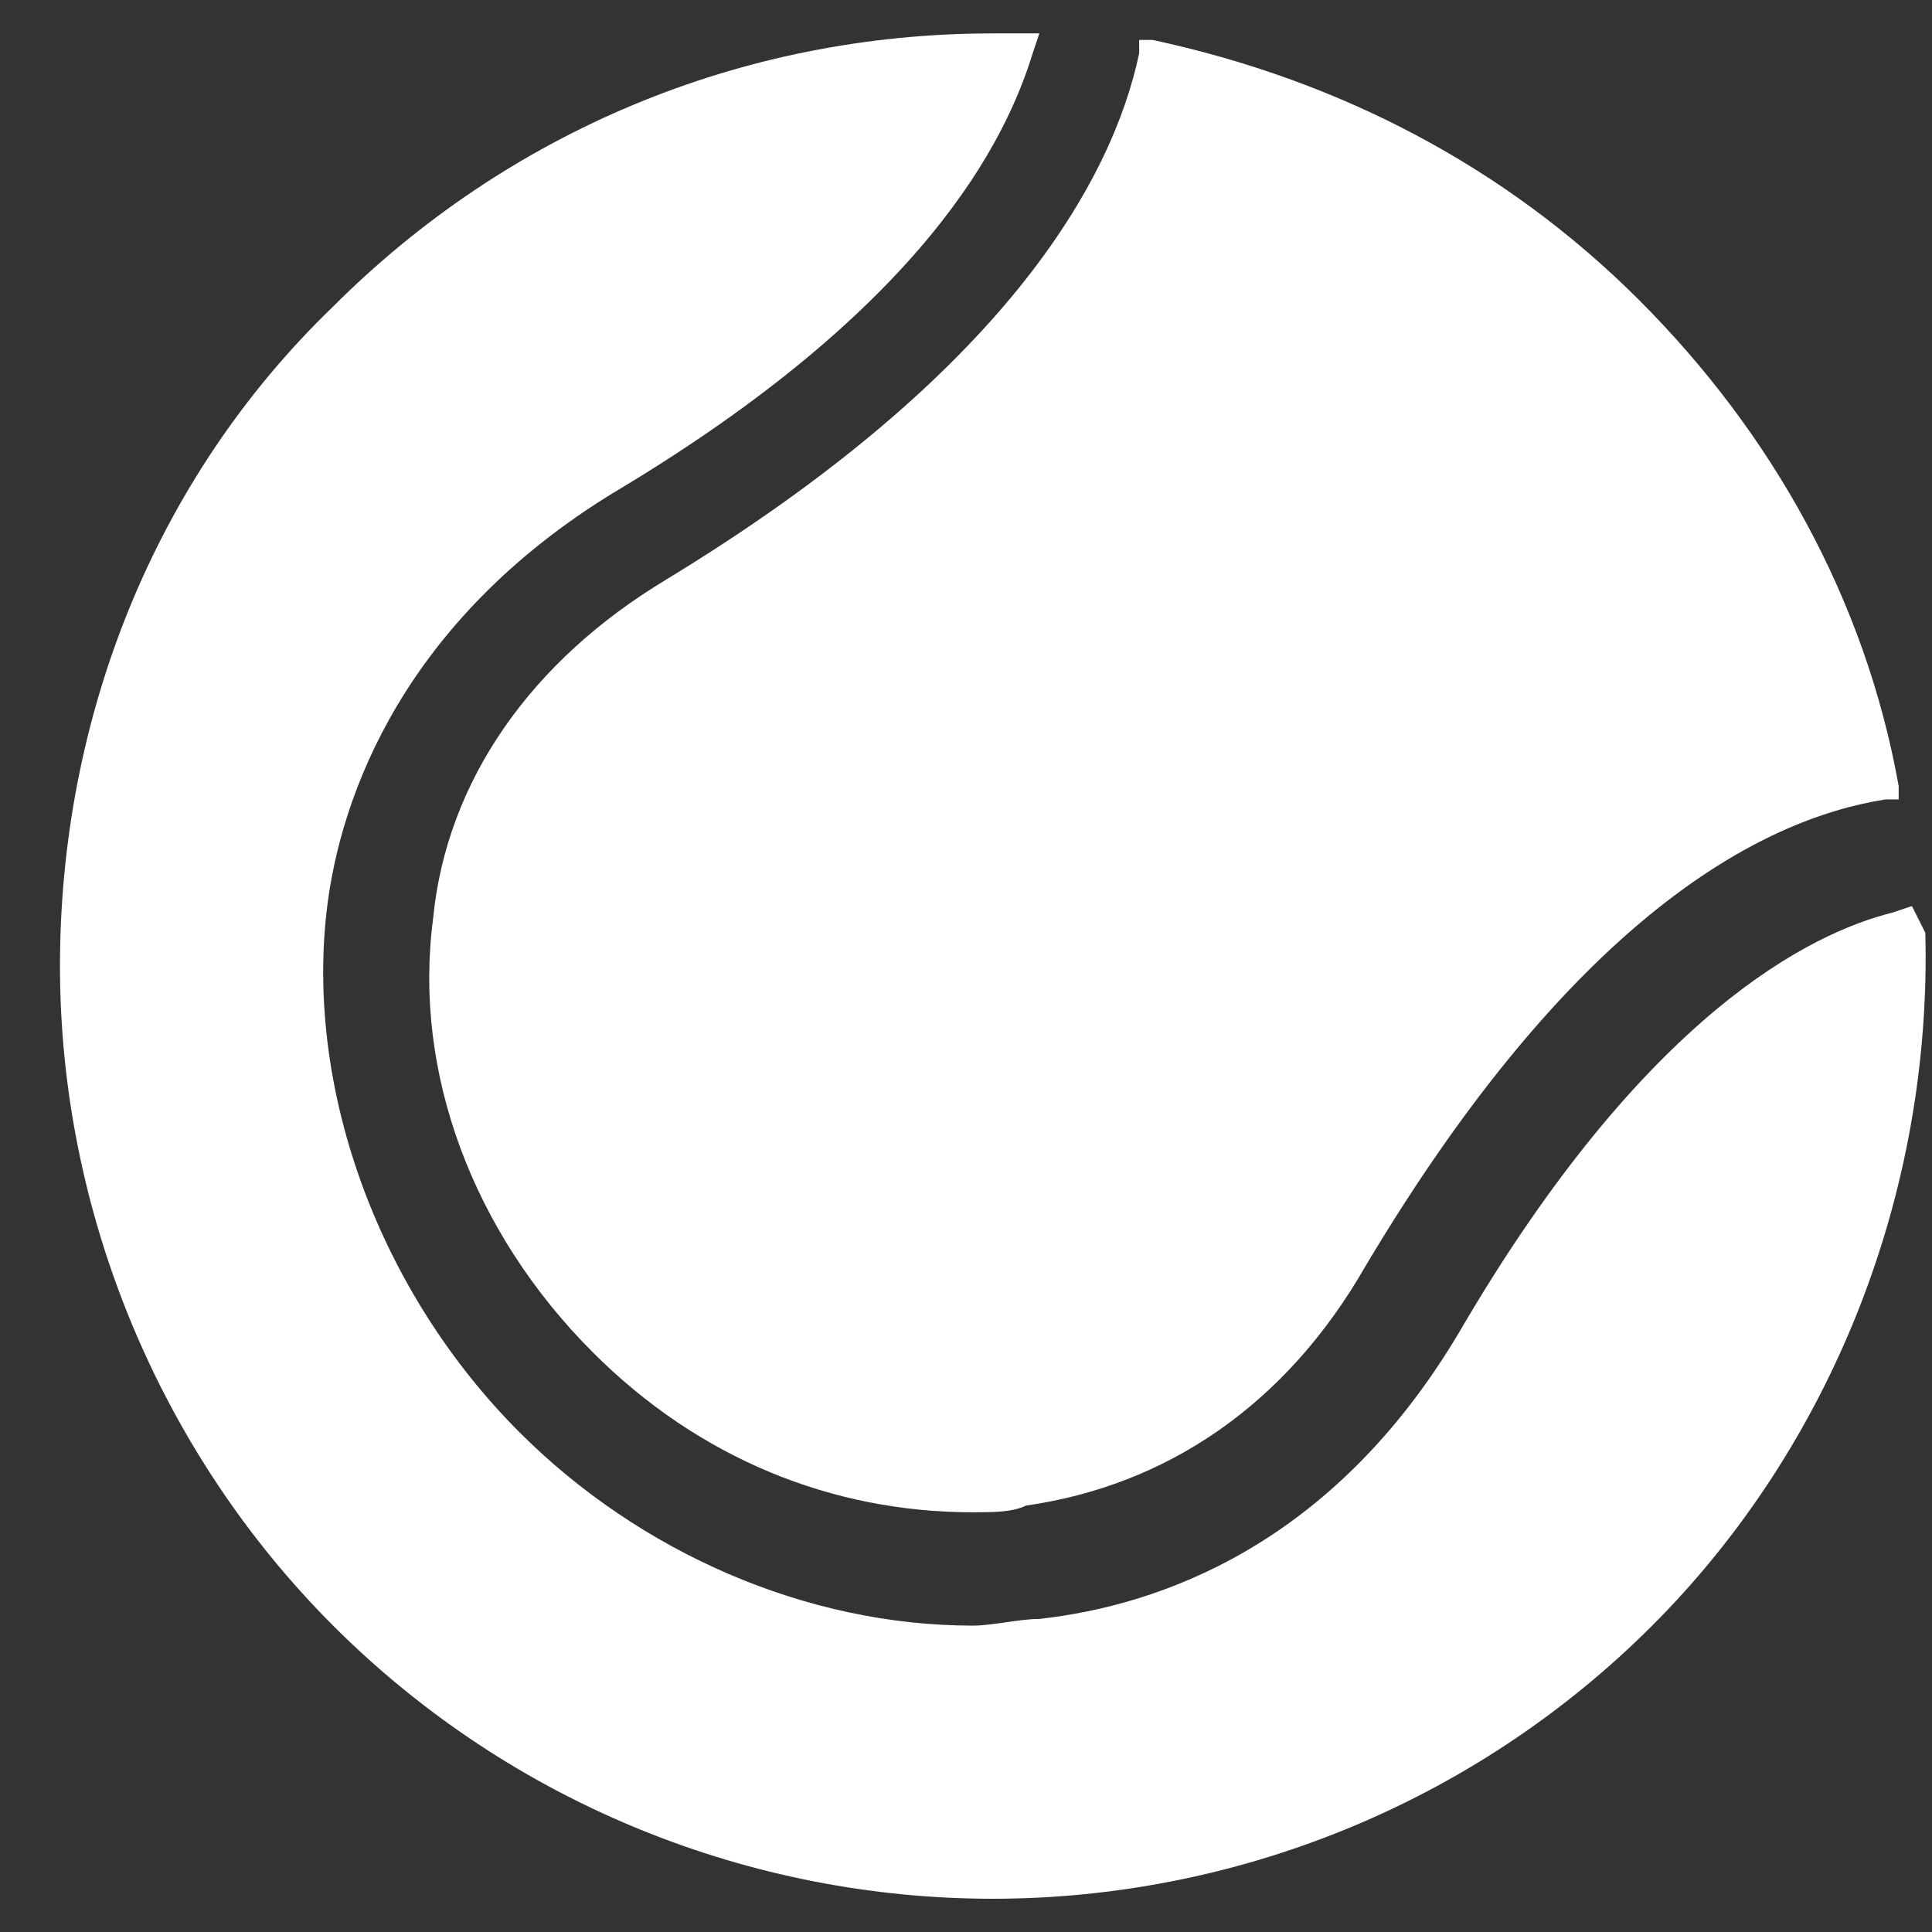
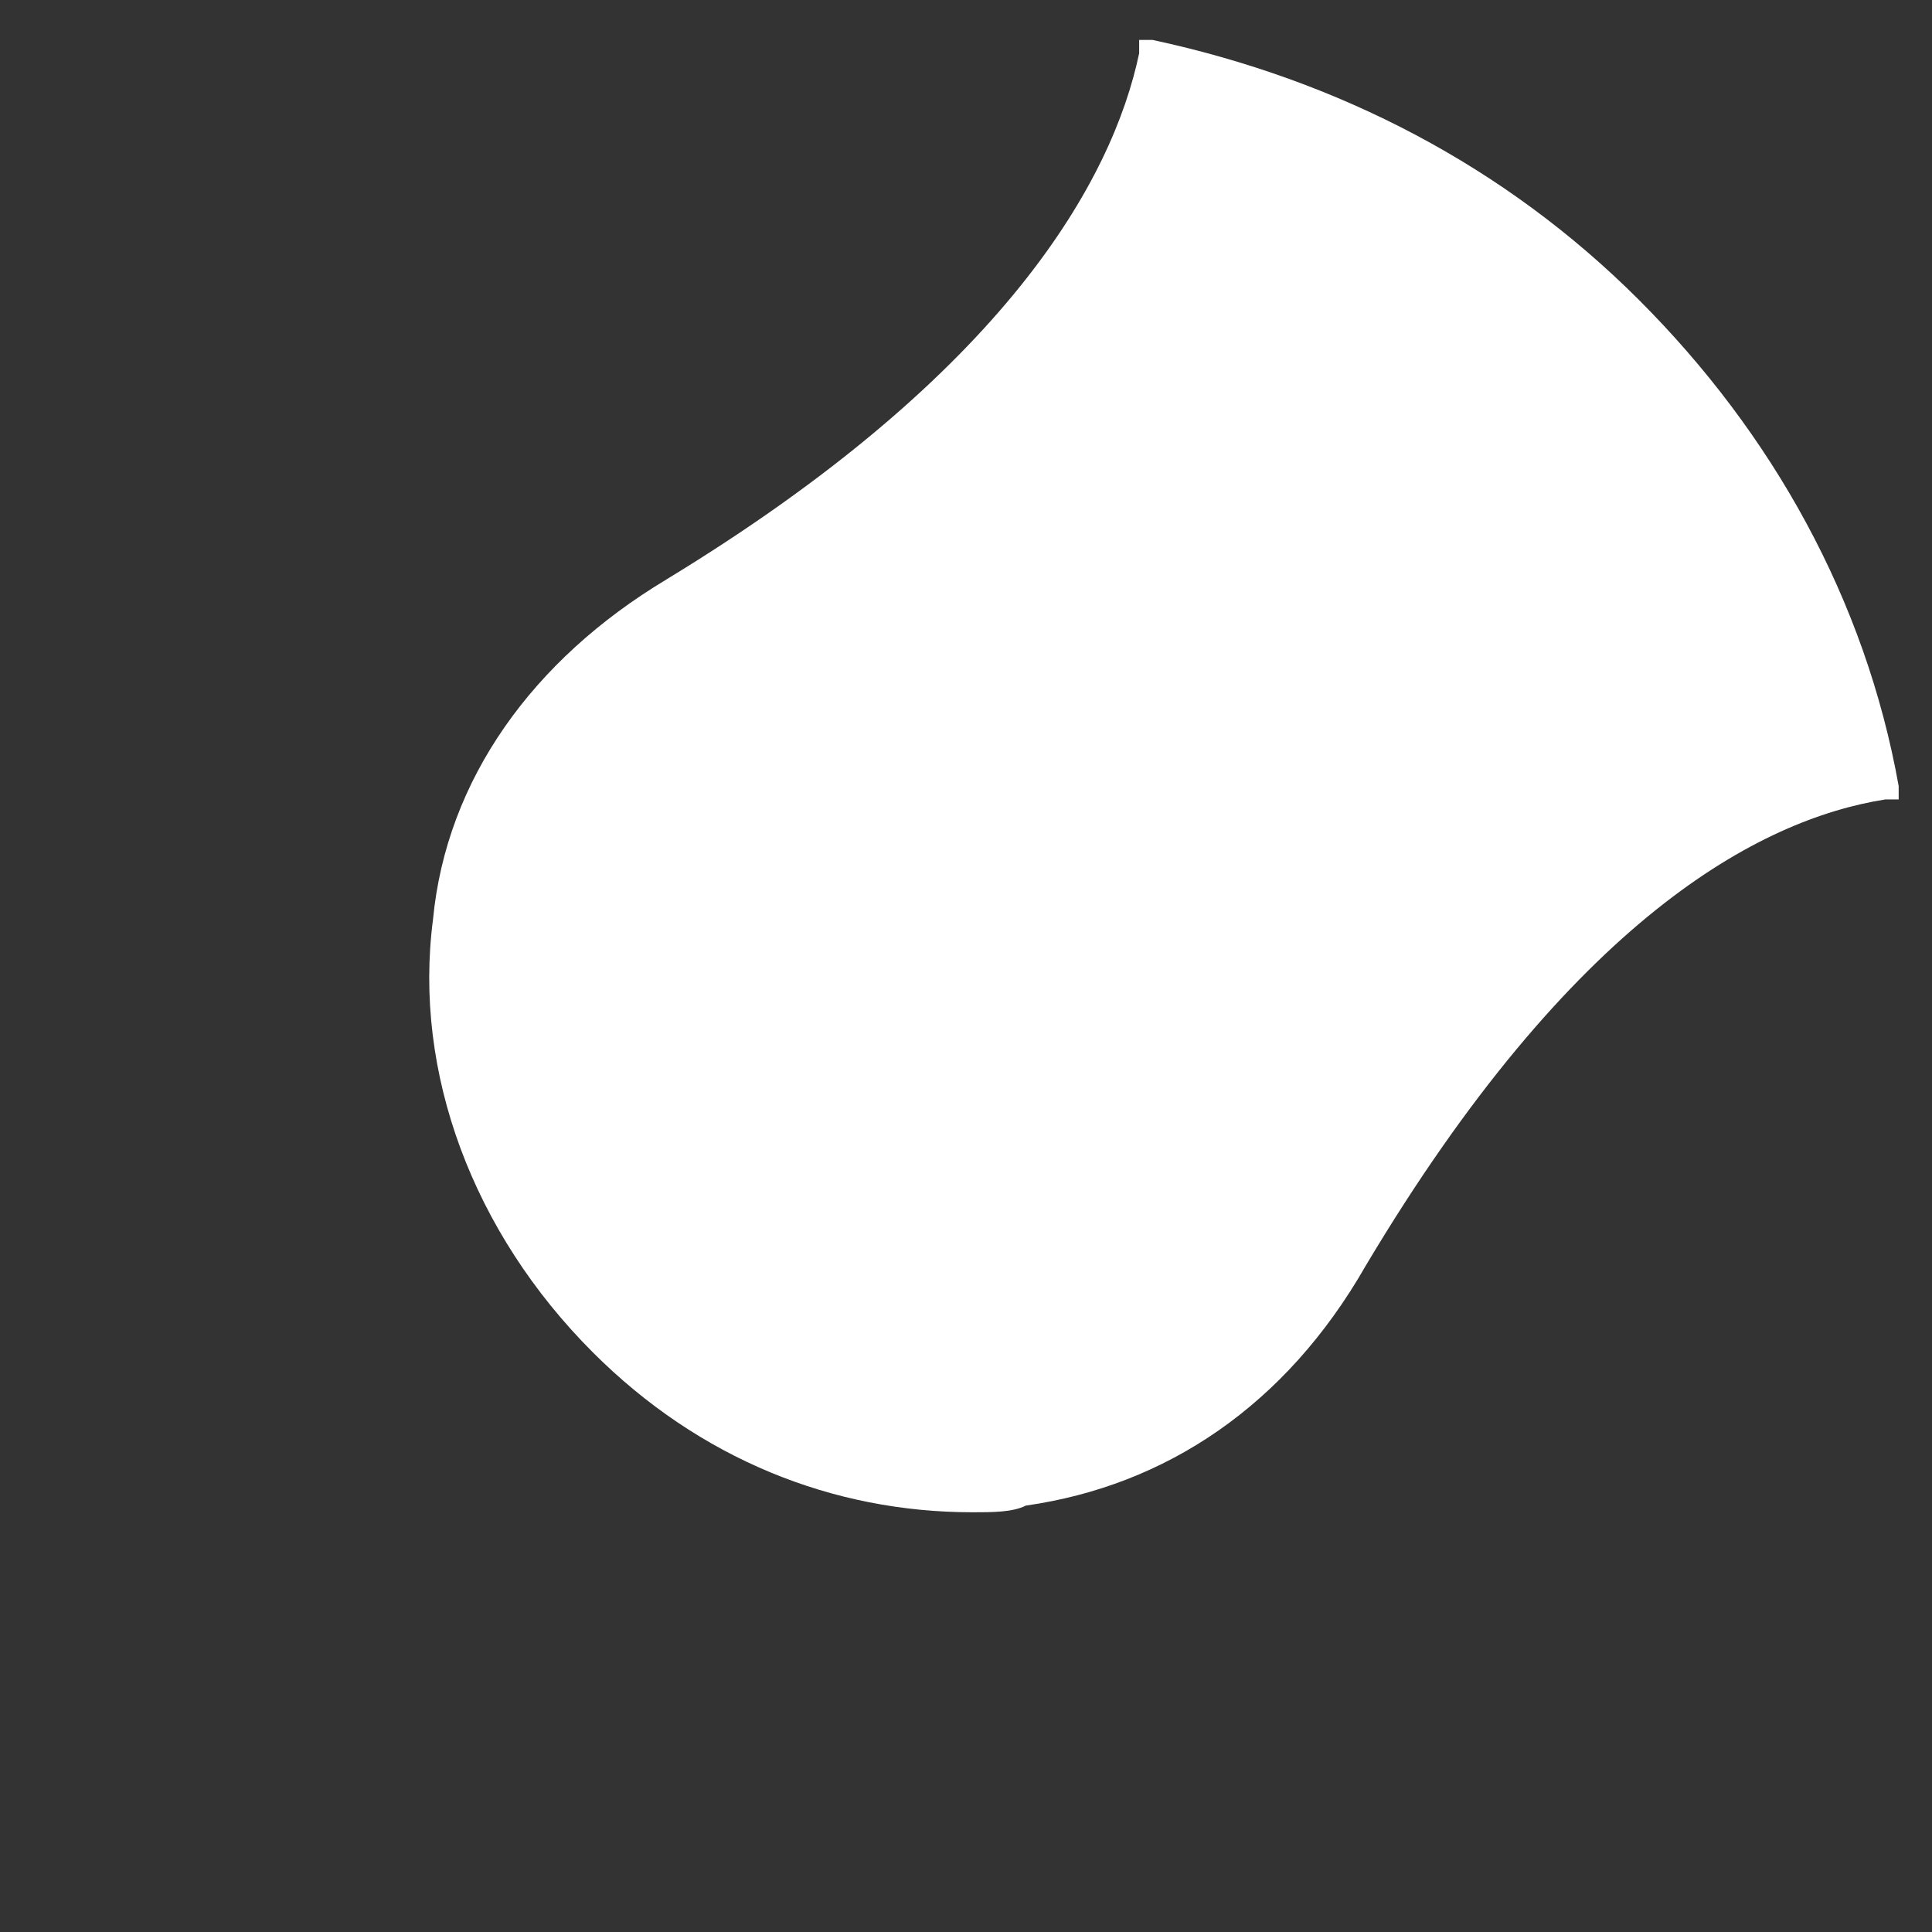
<svg xmlns="http://www.w3.org/2000/svg" version="1.1" width="24" height="24" viewBox="0 0 24 24">
  <rect x="0" y="0" width="24" height="24" fill="#333333" stroke="none" />
  <title>tennis-28px</title>
-   <path fill="#fff" d="M23.752 11.255l-0.248 0.083c-0.993 0.248-3.062 1.241-5.379 5.214-1.572 2.648-3.724 3.393-5.214 3.559-0.248 0-0.579 0.083-0.828 0.083-2.069 0-4.138-0.91-5.628-2.4-1.738-1.738-2.648-4.221-2.4-6.455 0.166-1.49 0.993-3.641 3.559-5.214 3.89-2.317 4.883-4.386 5.214-5.462l0.083-0.248h-0.248c-0.083 0-0.083 0-0.166 0s-0.166 0-0.166 0c-3.145 0-6.041 1.241-8.193 3.393-2.234 2.152-3.393 5.131-3.393 8.193s1.241 6.041 3.393 8.193c2.234 2.234 5.214 3.393 8.193 3.393s5.959-1.159 8.193-3.393c2.234-2.234 3.476-5.379 3.393-8.607l-0.166-0.331z" />
  <path fill="#fff" d="M8.276 7.2c-1.655 0.993-2.731 2.483-2.897 4.221-0.248 1.903 0.497 3.89 1.986 5.379 1.324 1.324 2.979 1.986 4.717 1.986 0.248 0 0.497 0 0.662-0.083 1.738-0.248 3.228-1.241 4.221-2.979 2.566-4.303 4.883-5.545 6.455-5.793h0.166v-0.166c-0.414-2.317-1.572-4.386-3.228-6.041s-3.724-2.731-6.041-3.228h-0.166v0.166c-0.331 1.572-1.655 3.972-5.876 6.538z" />
</svg>